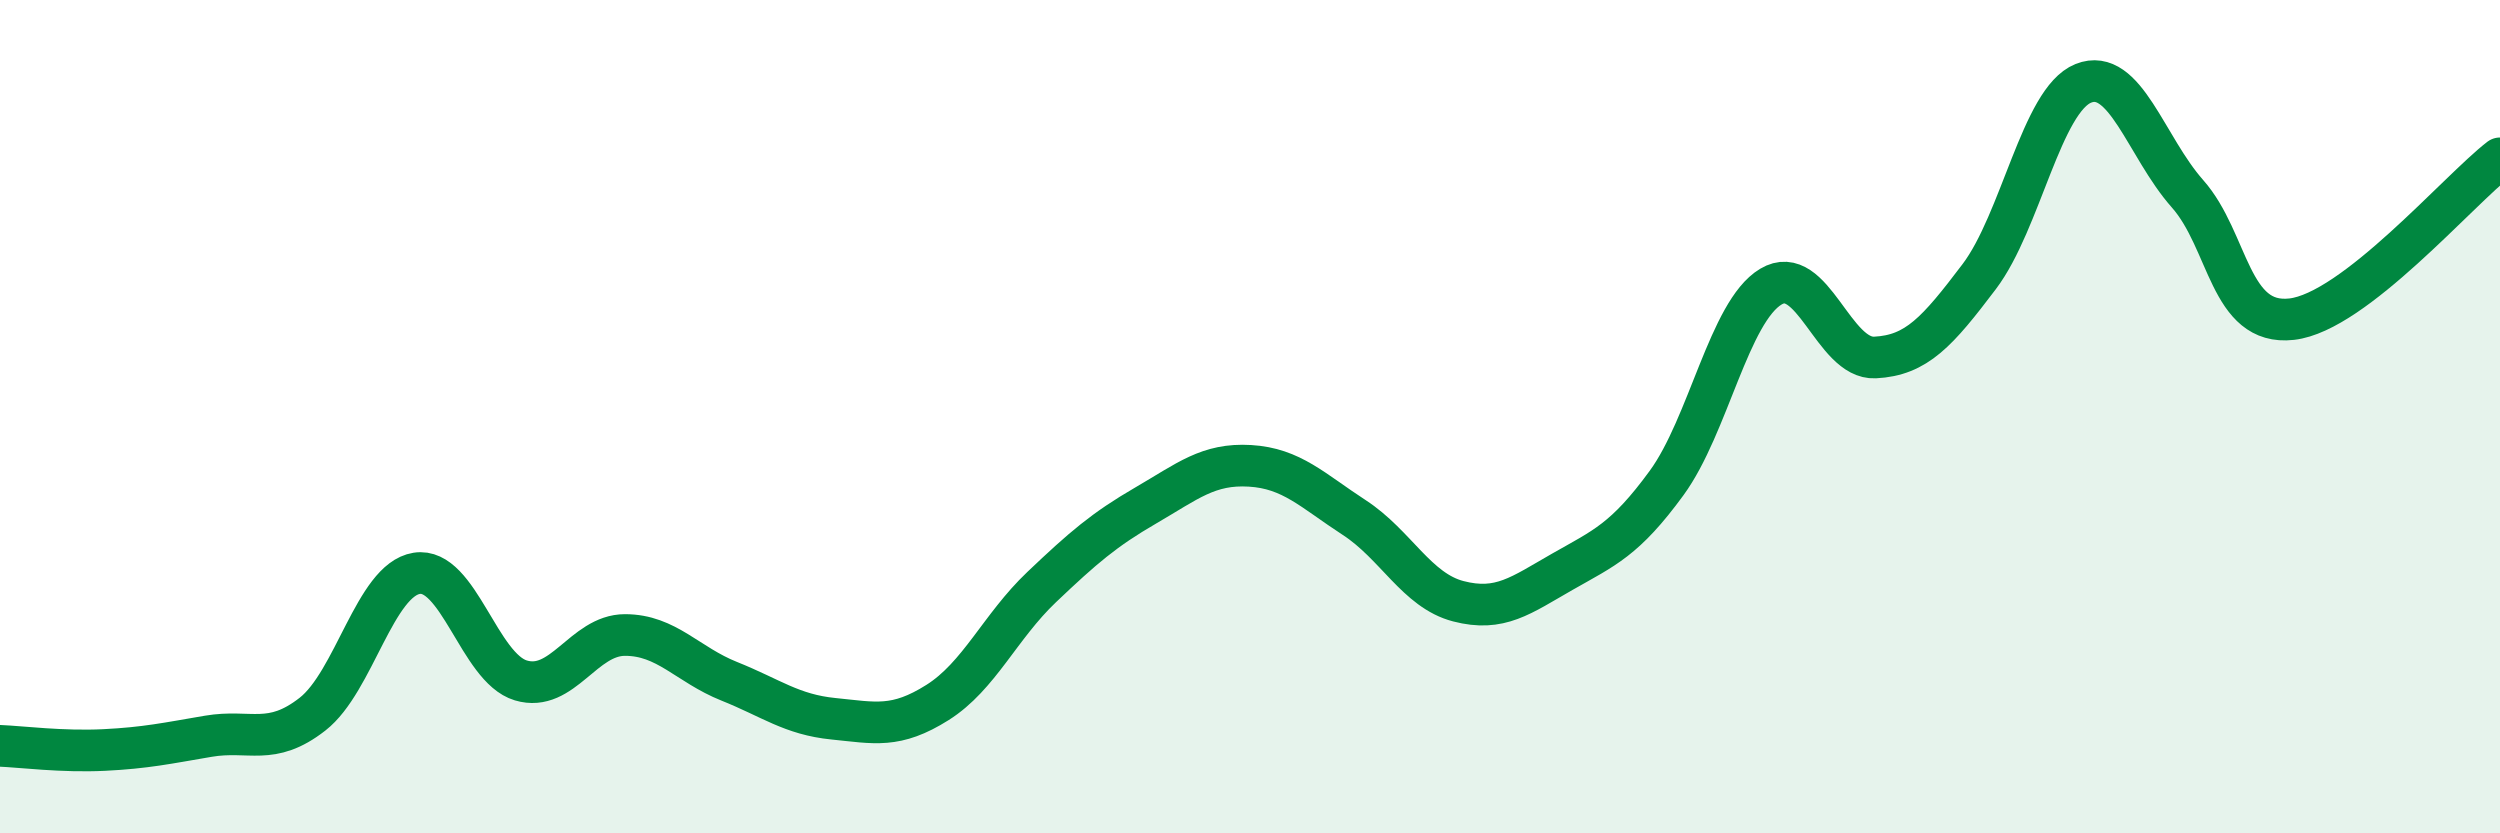
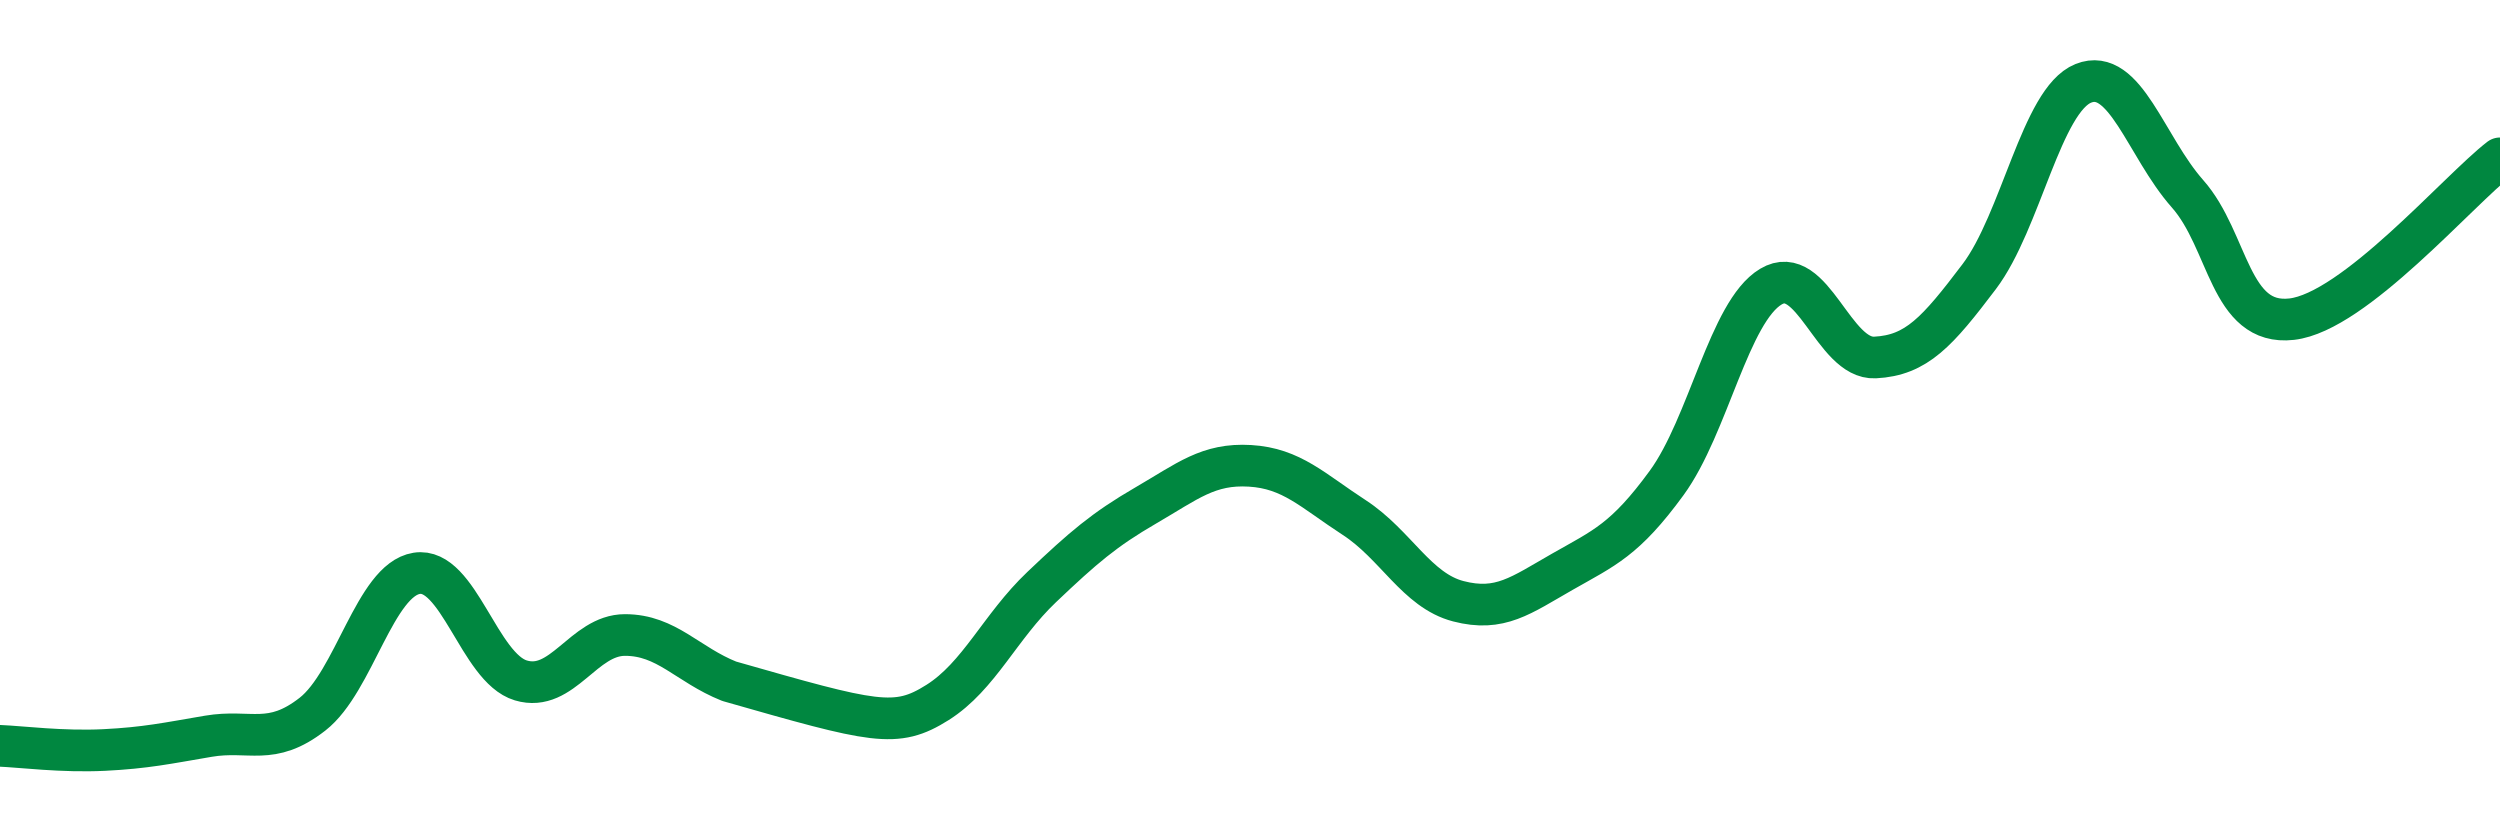
<svg xmlns="http://www.w3.org/2000/svg" width="60" height="20" viewBox="0 0 60 20">
-   <path d="M 0,17.9 C 0.5,17.92 1.5,18.05 2.5,18 C 3.5,17.95 4,17.84 5,17.67 C 6,17.5 6.5,17.92 7.5,17.14 C 8.5,16.36 9,13.92 10,13.76 C 11,13.6 11.5,16.03 12.5,16.33 C 13.5,16.63 14,15.24 15,15.24 C 16,15.24 16.5,15.95 17.5,16.35 C 18.5,16.75 19,17.15 20,17.25 C 21,17.35 21.5,17.49 22.5,16.86 C 23.5,16.23 24,15.04 25,14.09 C 26,13.14 26.5,12.71 27.5,12.13 C 28.5,11.55 29,11.12 30,11.18 C 31,11.24 31.5,11.77 32.5,12.42 C 33.5,13.07 34,14.17 35,14.43 C 36,14.69 36.5,14.29 37.5,13.72 C 38.5,13.15 39,12.96 40,11.59 C 41,10.22 41.5,7.48 42.5,6.88 C 43.5,6.28 44,8.63 45,8.58 C 46,8.53 46.5,7.96 47.5,6.64 C 48.5,5.32 49,2.4 50,2 C 51,1.6 51.5,3.52 52.5,4.65 C 53.5,5.78 53.5,7.83 55,7.66 C 56.5,7.49 59,4.57 60,3.8L60 20L0 20Z" fill="#008740" opacity="0.1" stroke-linecap="round" stroke-linejoin="round" />
-   <path d="M 0,17.9 C 0.5,17.92 1.5,18.05 2.5,18 C 3.5,17.95 4,17.84 5,17.67 C 6,17.5 6.5,17.92 7.5,17.14 C 8.5,16.36 9,13.92 10,13.76 C 11,13.6 11.5,16.03 12.5,16.33 C 13.5,16.63 14,15.24 15,15.24 C 16,15.24 16.5,15.95 17.5,16.35 C 18.5,16.75 19,17.15 20,17.25 C 21,17.35 21.5,17.49 22.5,16.86 C 23.5,16.23 24,15.04 25,14.09 C 26,13.14 26.5,12.71 27.5,12.13 C 28.5,11.55 29,11.12 30,11.18 C 31,11.24 31.5,11.77 32.5,12.42 C 33.5,13.07 34,14.17 35,14.43 C 36,14.69 36.5,14.29 37.5,13.72 C 38.5,13.15 39,12.96 40,11.59 C 41,10.22 41.5,7.48 42.5,6.88 C 43.5,6.28 44,8.63 45,8.58 C 46,8.53 46.5,7.96 47.5,6.64 C 48.5,5.32 49,2.4 50,2 C 51,1.6 51.5,3.52 52.5,4.65 C 53.5,5.78 53.5,7.83 55,7.66 C 56.5,7.49 59,4.57 60,3.8" stroke="#008740" stroke-width="1" fill="none" stroke-linecap="round" stroke-linejoin="round" />
+   <path d="M 0,17.9 C 0.5,17.92 1.5,18.05 2.5,18 C 3.5,17.95 4,17.84 5,17.67 C 6,17.5 6.5,17.92 7.5,17.14 C 8.5,16.36 9,13.92 10,13.76 C 11,13.6 11.5,16.03 12.5,16.33 C 13.5,16.63 14,15.24 15,15.24 C 16,15.24 16.5,15.95 17.5,16.35 C 21,17.35 21.5,17.49 22.5,16.86 C 23.5,16.23 24,15.04 25,14.09 C 26,13.14 26.5,12.71 27.5,12.13 C 28.5,11.55 29,11.12 30,11.18 C 31,11.24 31.5,11.77 32.5,12.42 C 33.5,13.07 34,14.17 35,14.43 C 36,14.69 36.5,14.29 37.5,13.72 C 38.5,13.15 39,12.96 40,11.59 C 41,10.22 41.5,7.48 42.5,6.88 C 43.5,6.28 44,8.63 45,8.58 C 46,8.53 46.5,7.96 47.5,6.64 C 48.5,5.32 49,2.4 50,2 C 51,1.6 51.5,3.52 52.5,4.65 C 53.5,5.78 53.5,7.83 55,7.66 C 56.5,7.49 59,4.57 60,3.8" stroke="#008740" stroke-width="1" fill="none" stroke-linecap="round" stroke-linejoin="round" />
</svg>